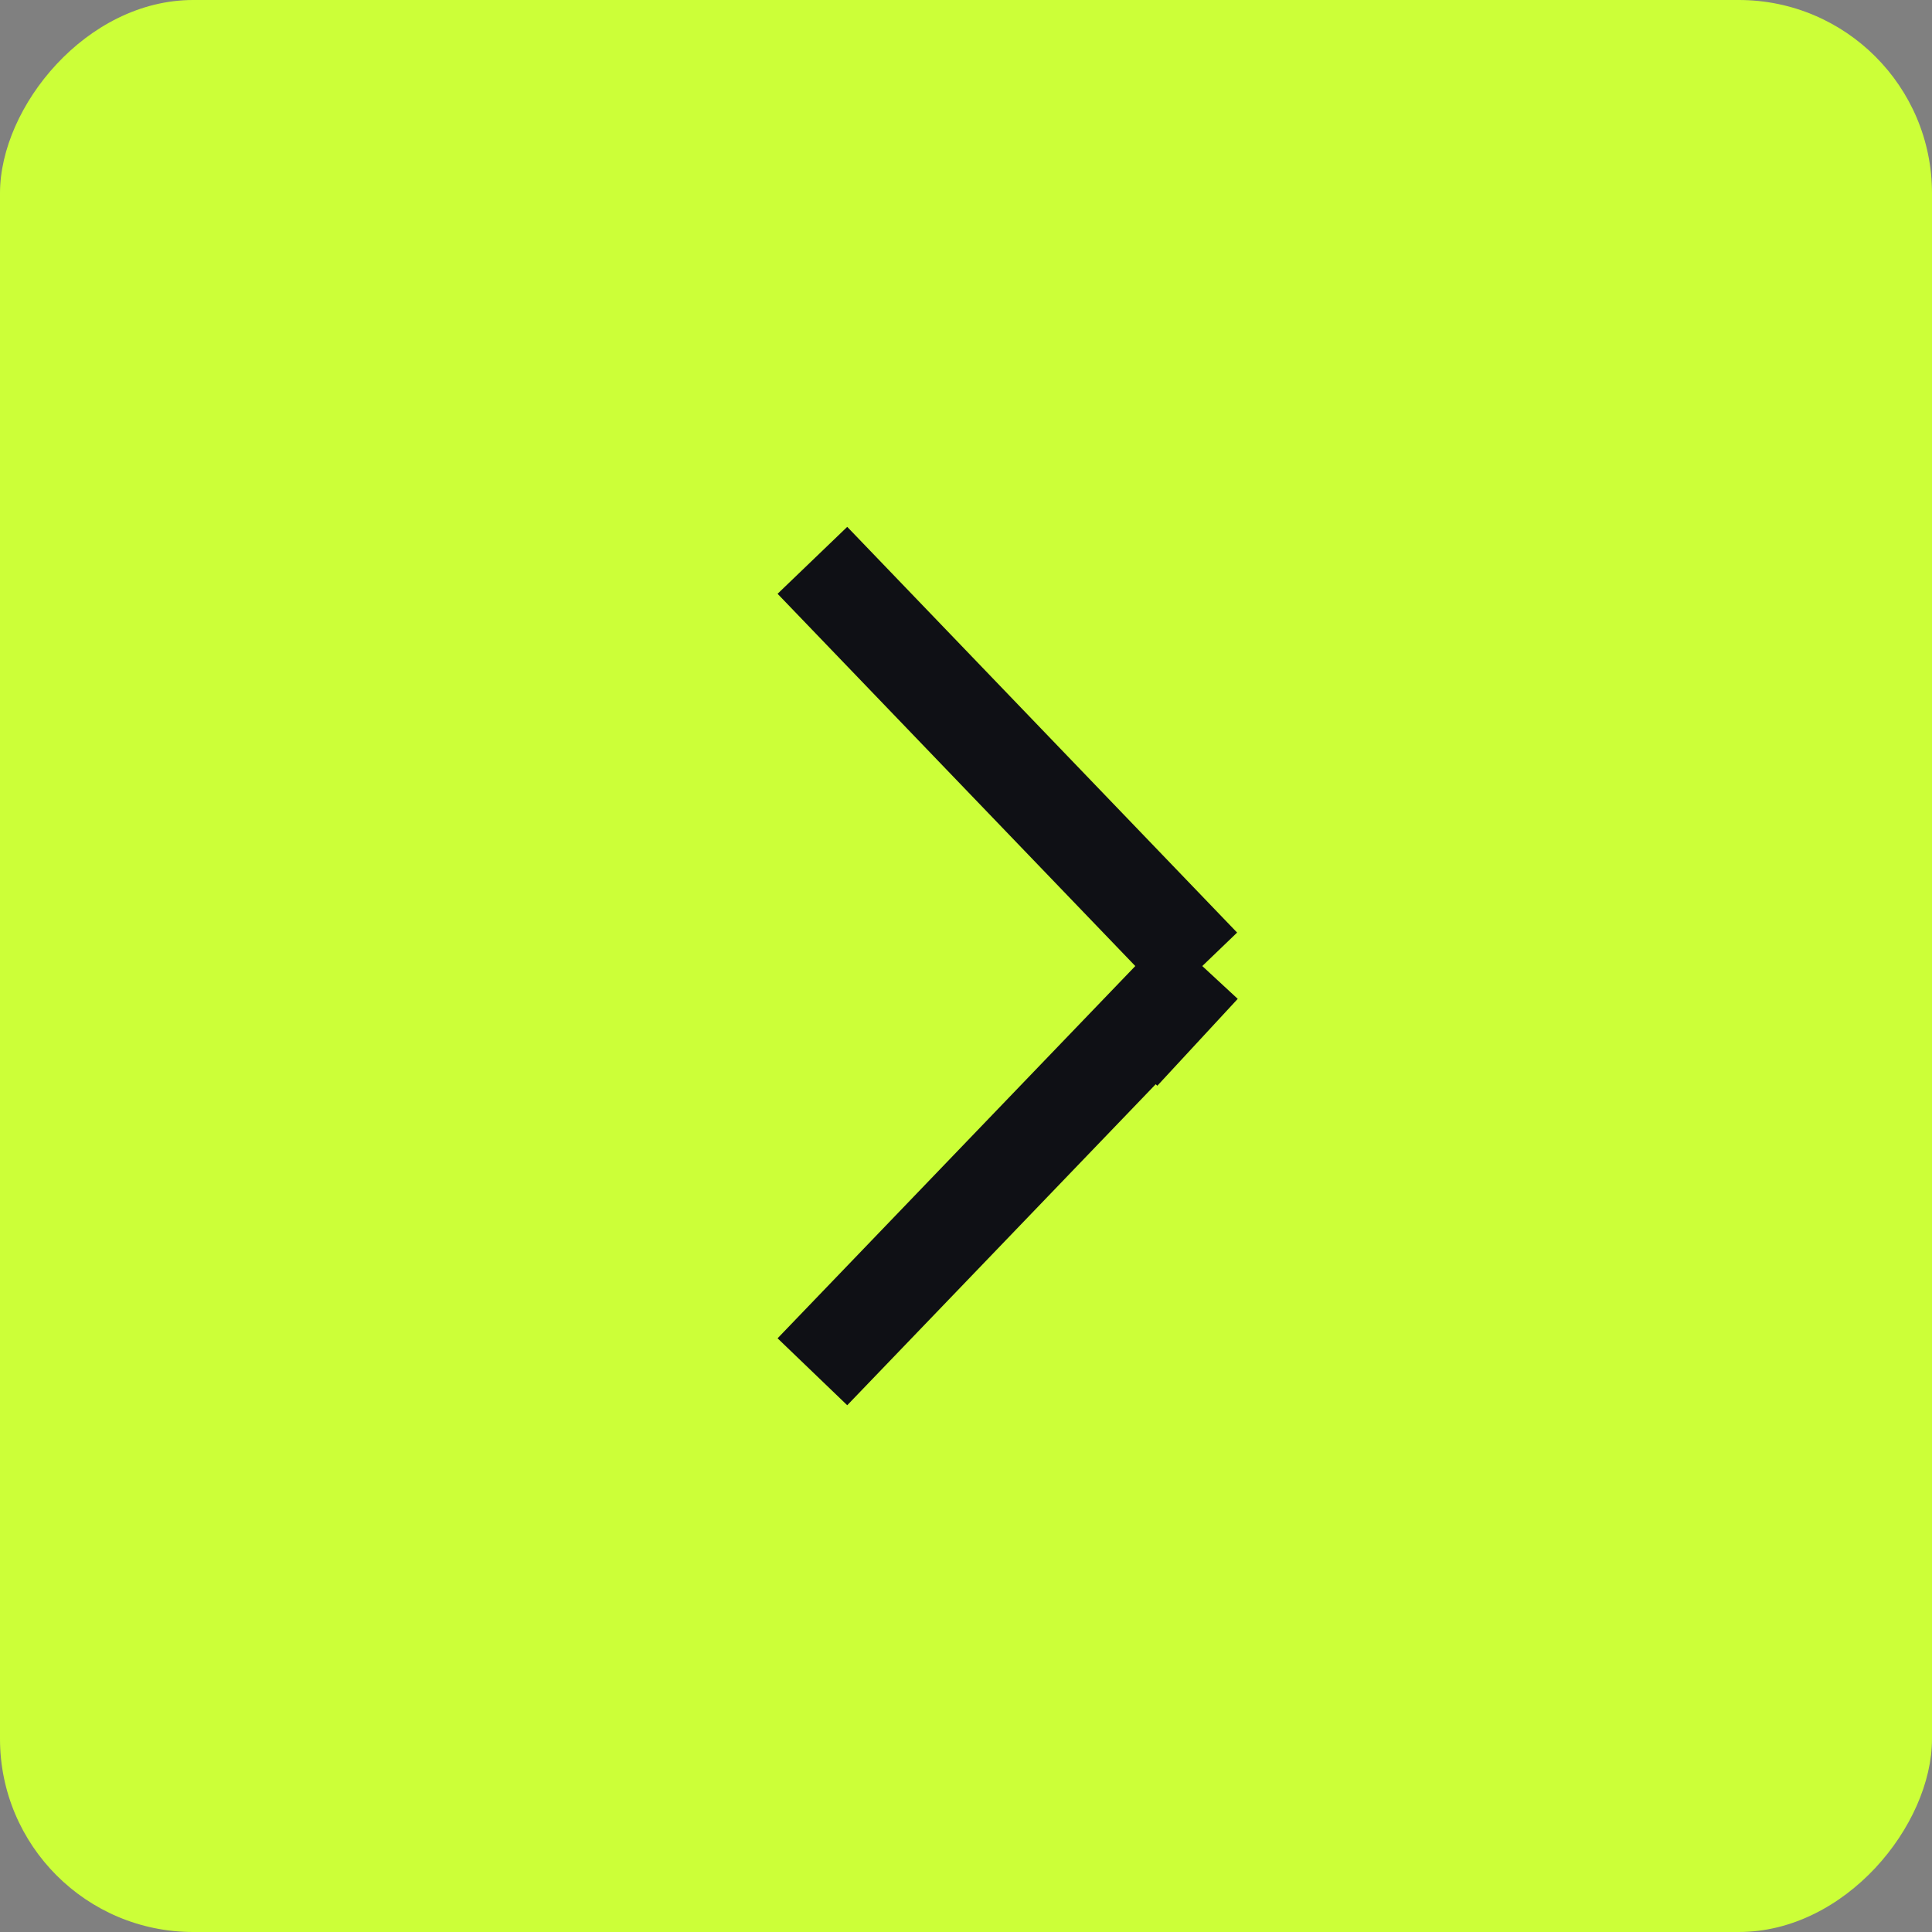
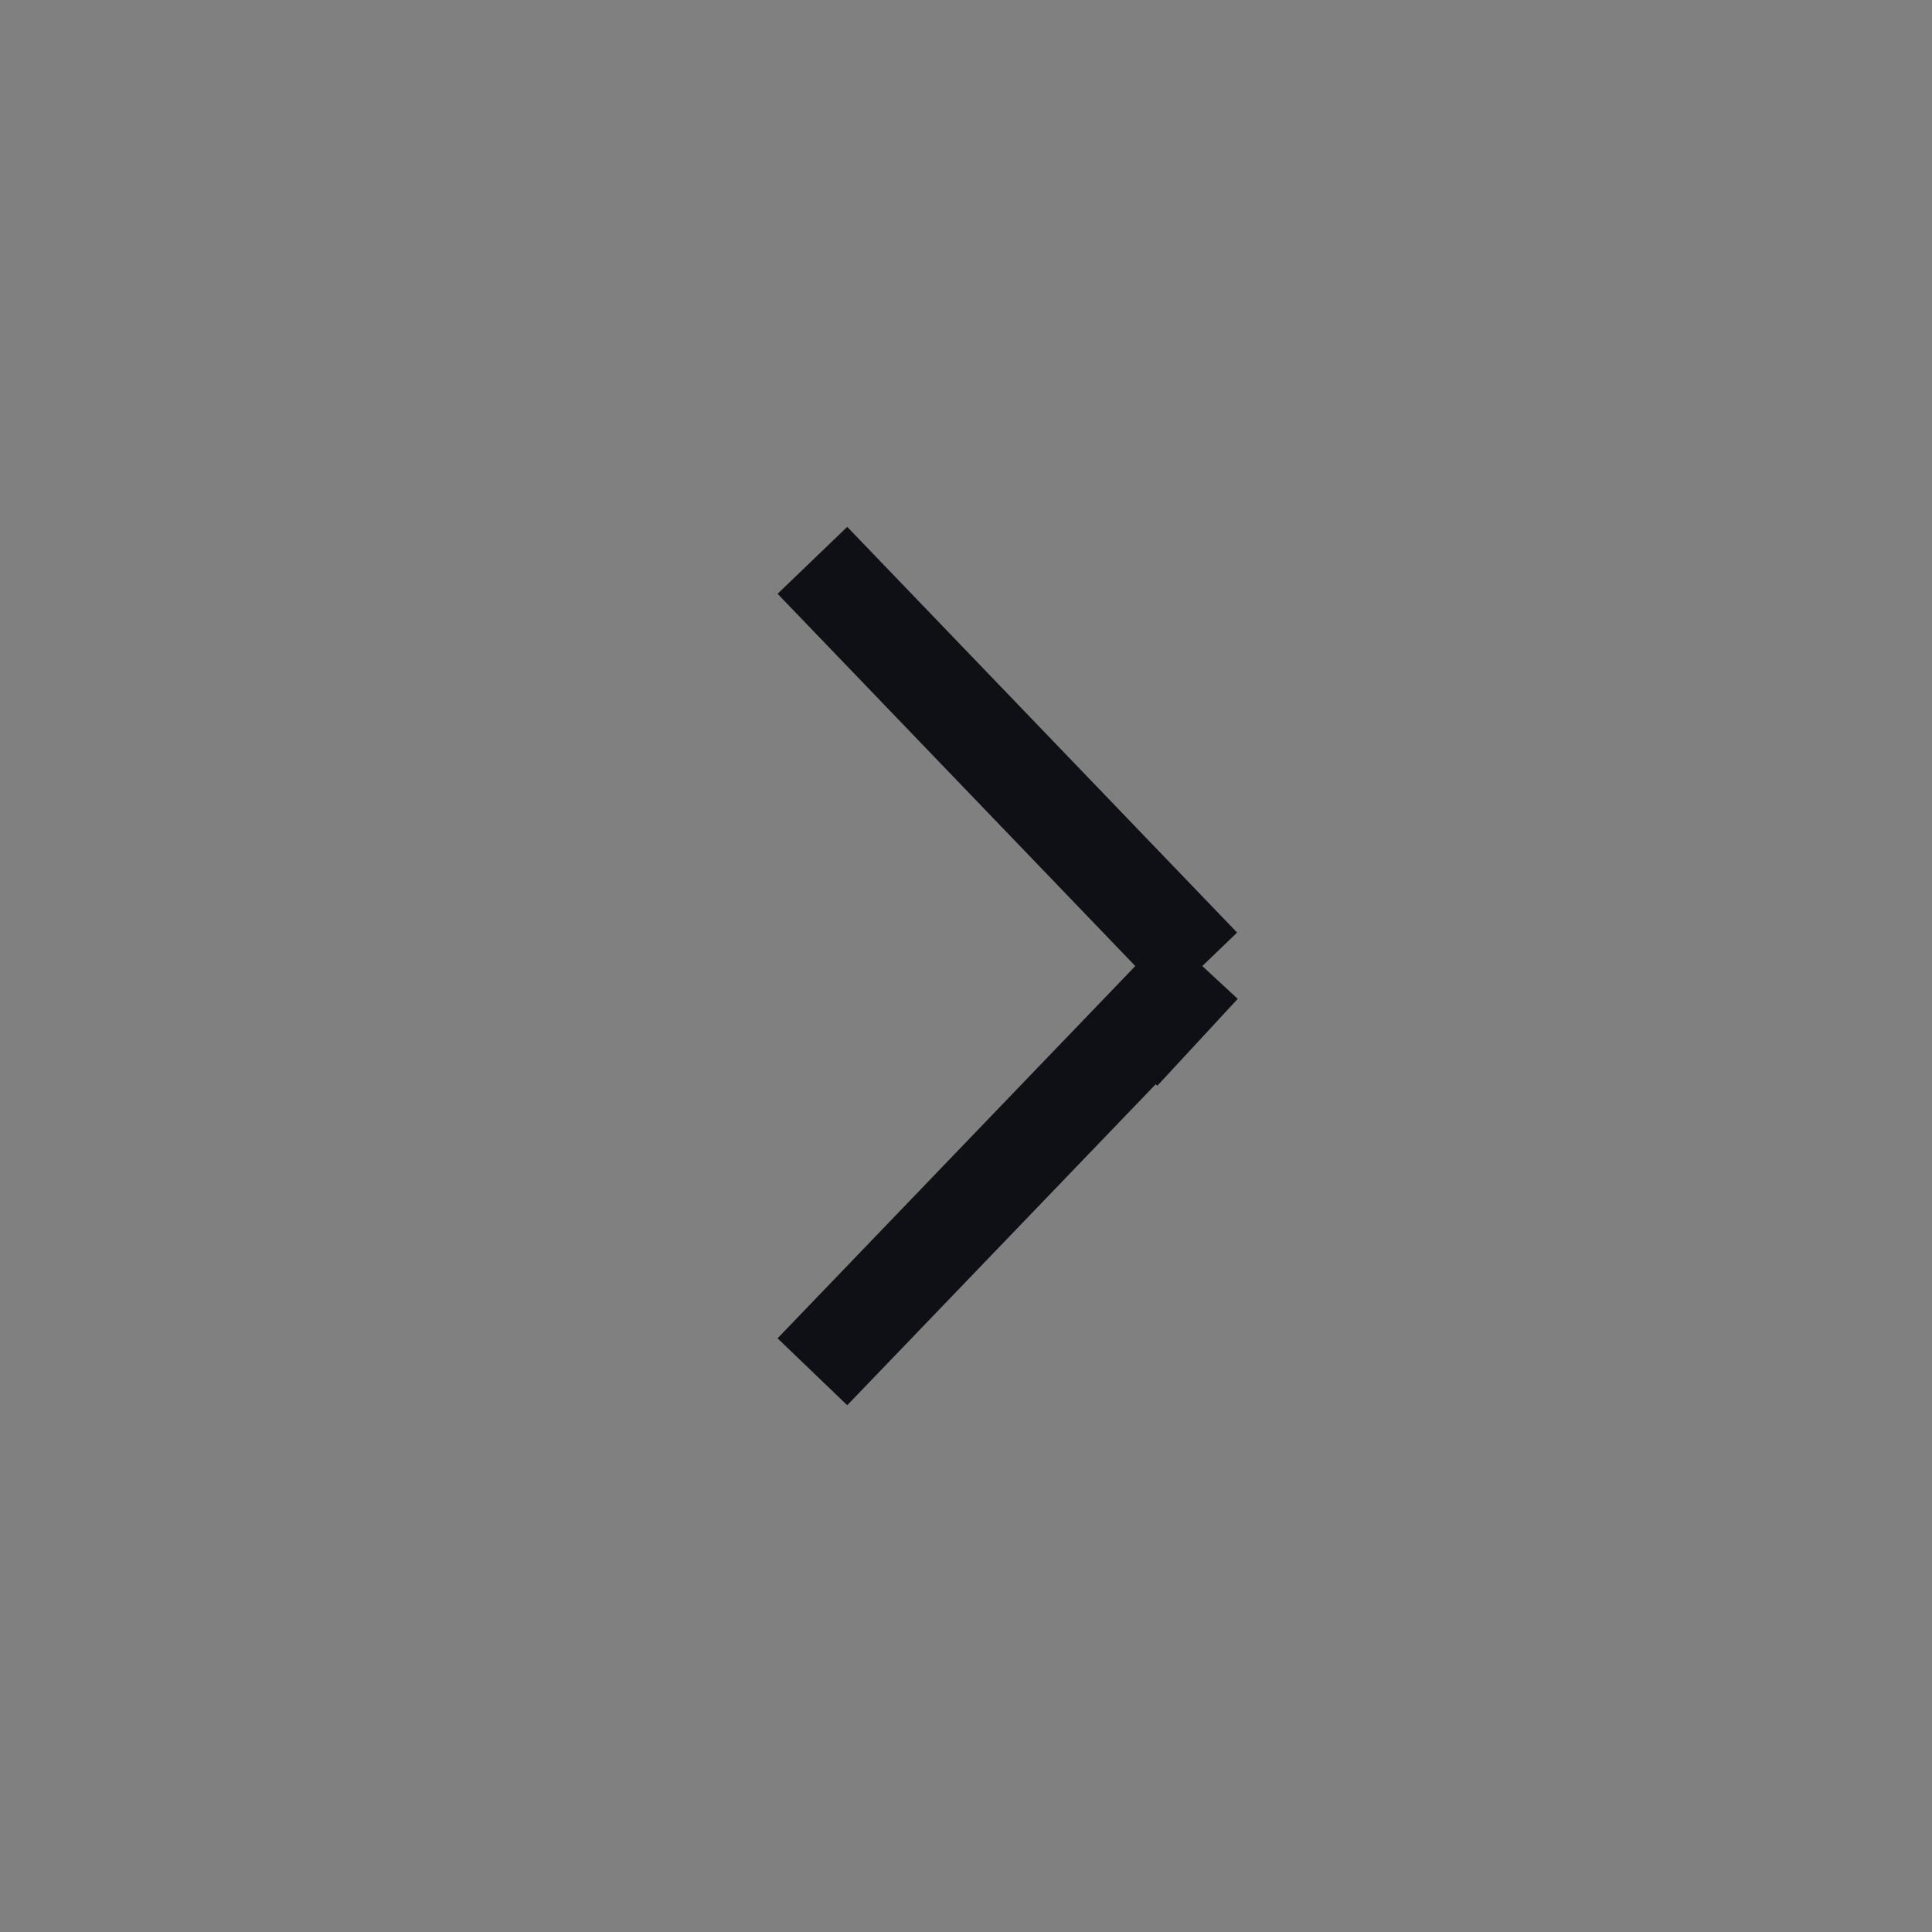
<svg xmlns="http://www.w3.org/2000/svg" width="40" height="40" viewBox="0 0 40 40" fill="none">
  <rect x="0" y="0" width="40" height="40" fill="#808080" stroke="none" />
-   <rect width="40" height="40" rx="4" transform="matrix(1 1.74846e-07 1.74846e-07 -1 0 40)" fill="#CCFF38" />
  <path d="M23.227 21.8L24.892 20.001M24.892 20.001L16.82 28.401M24.892 20.001L16.82 11.601" stroke="#0F1015" stroke-width="2" />
</svg>